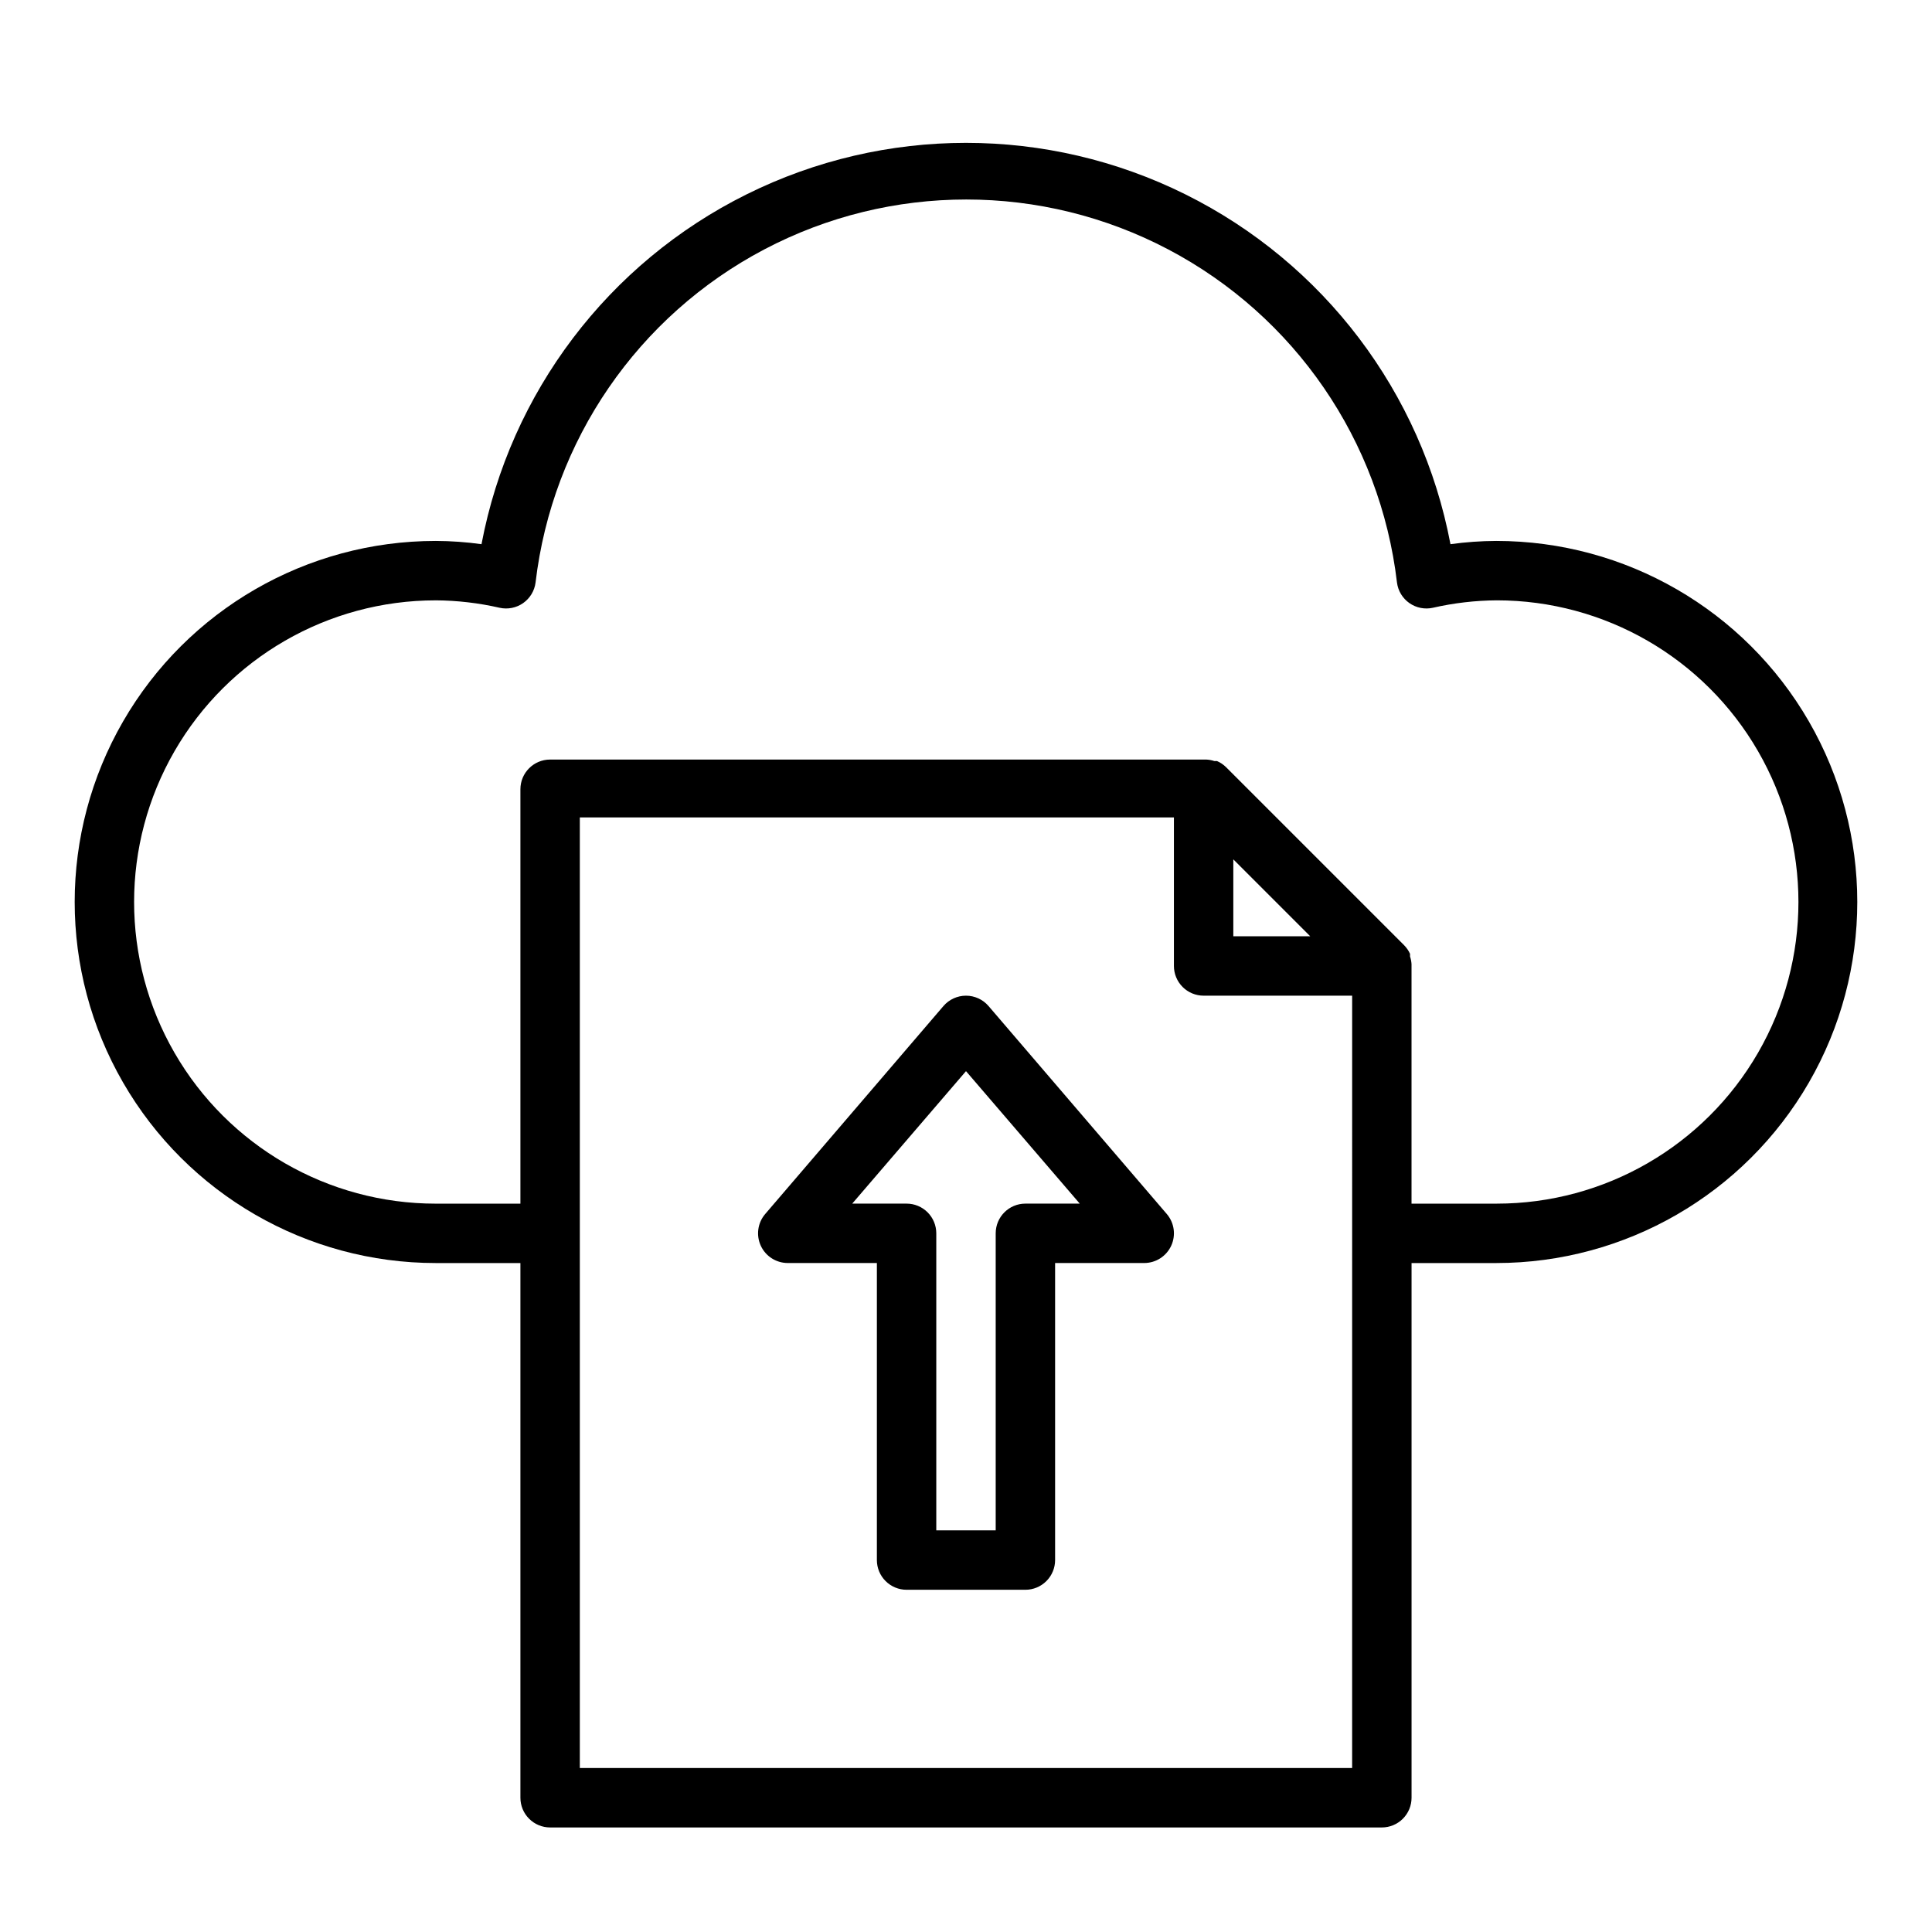
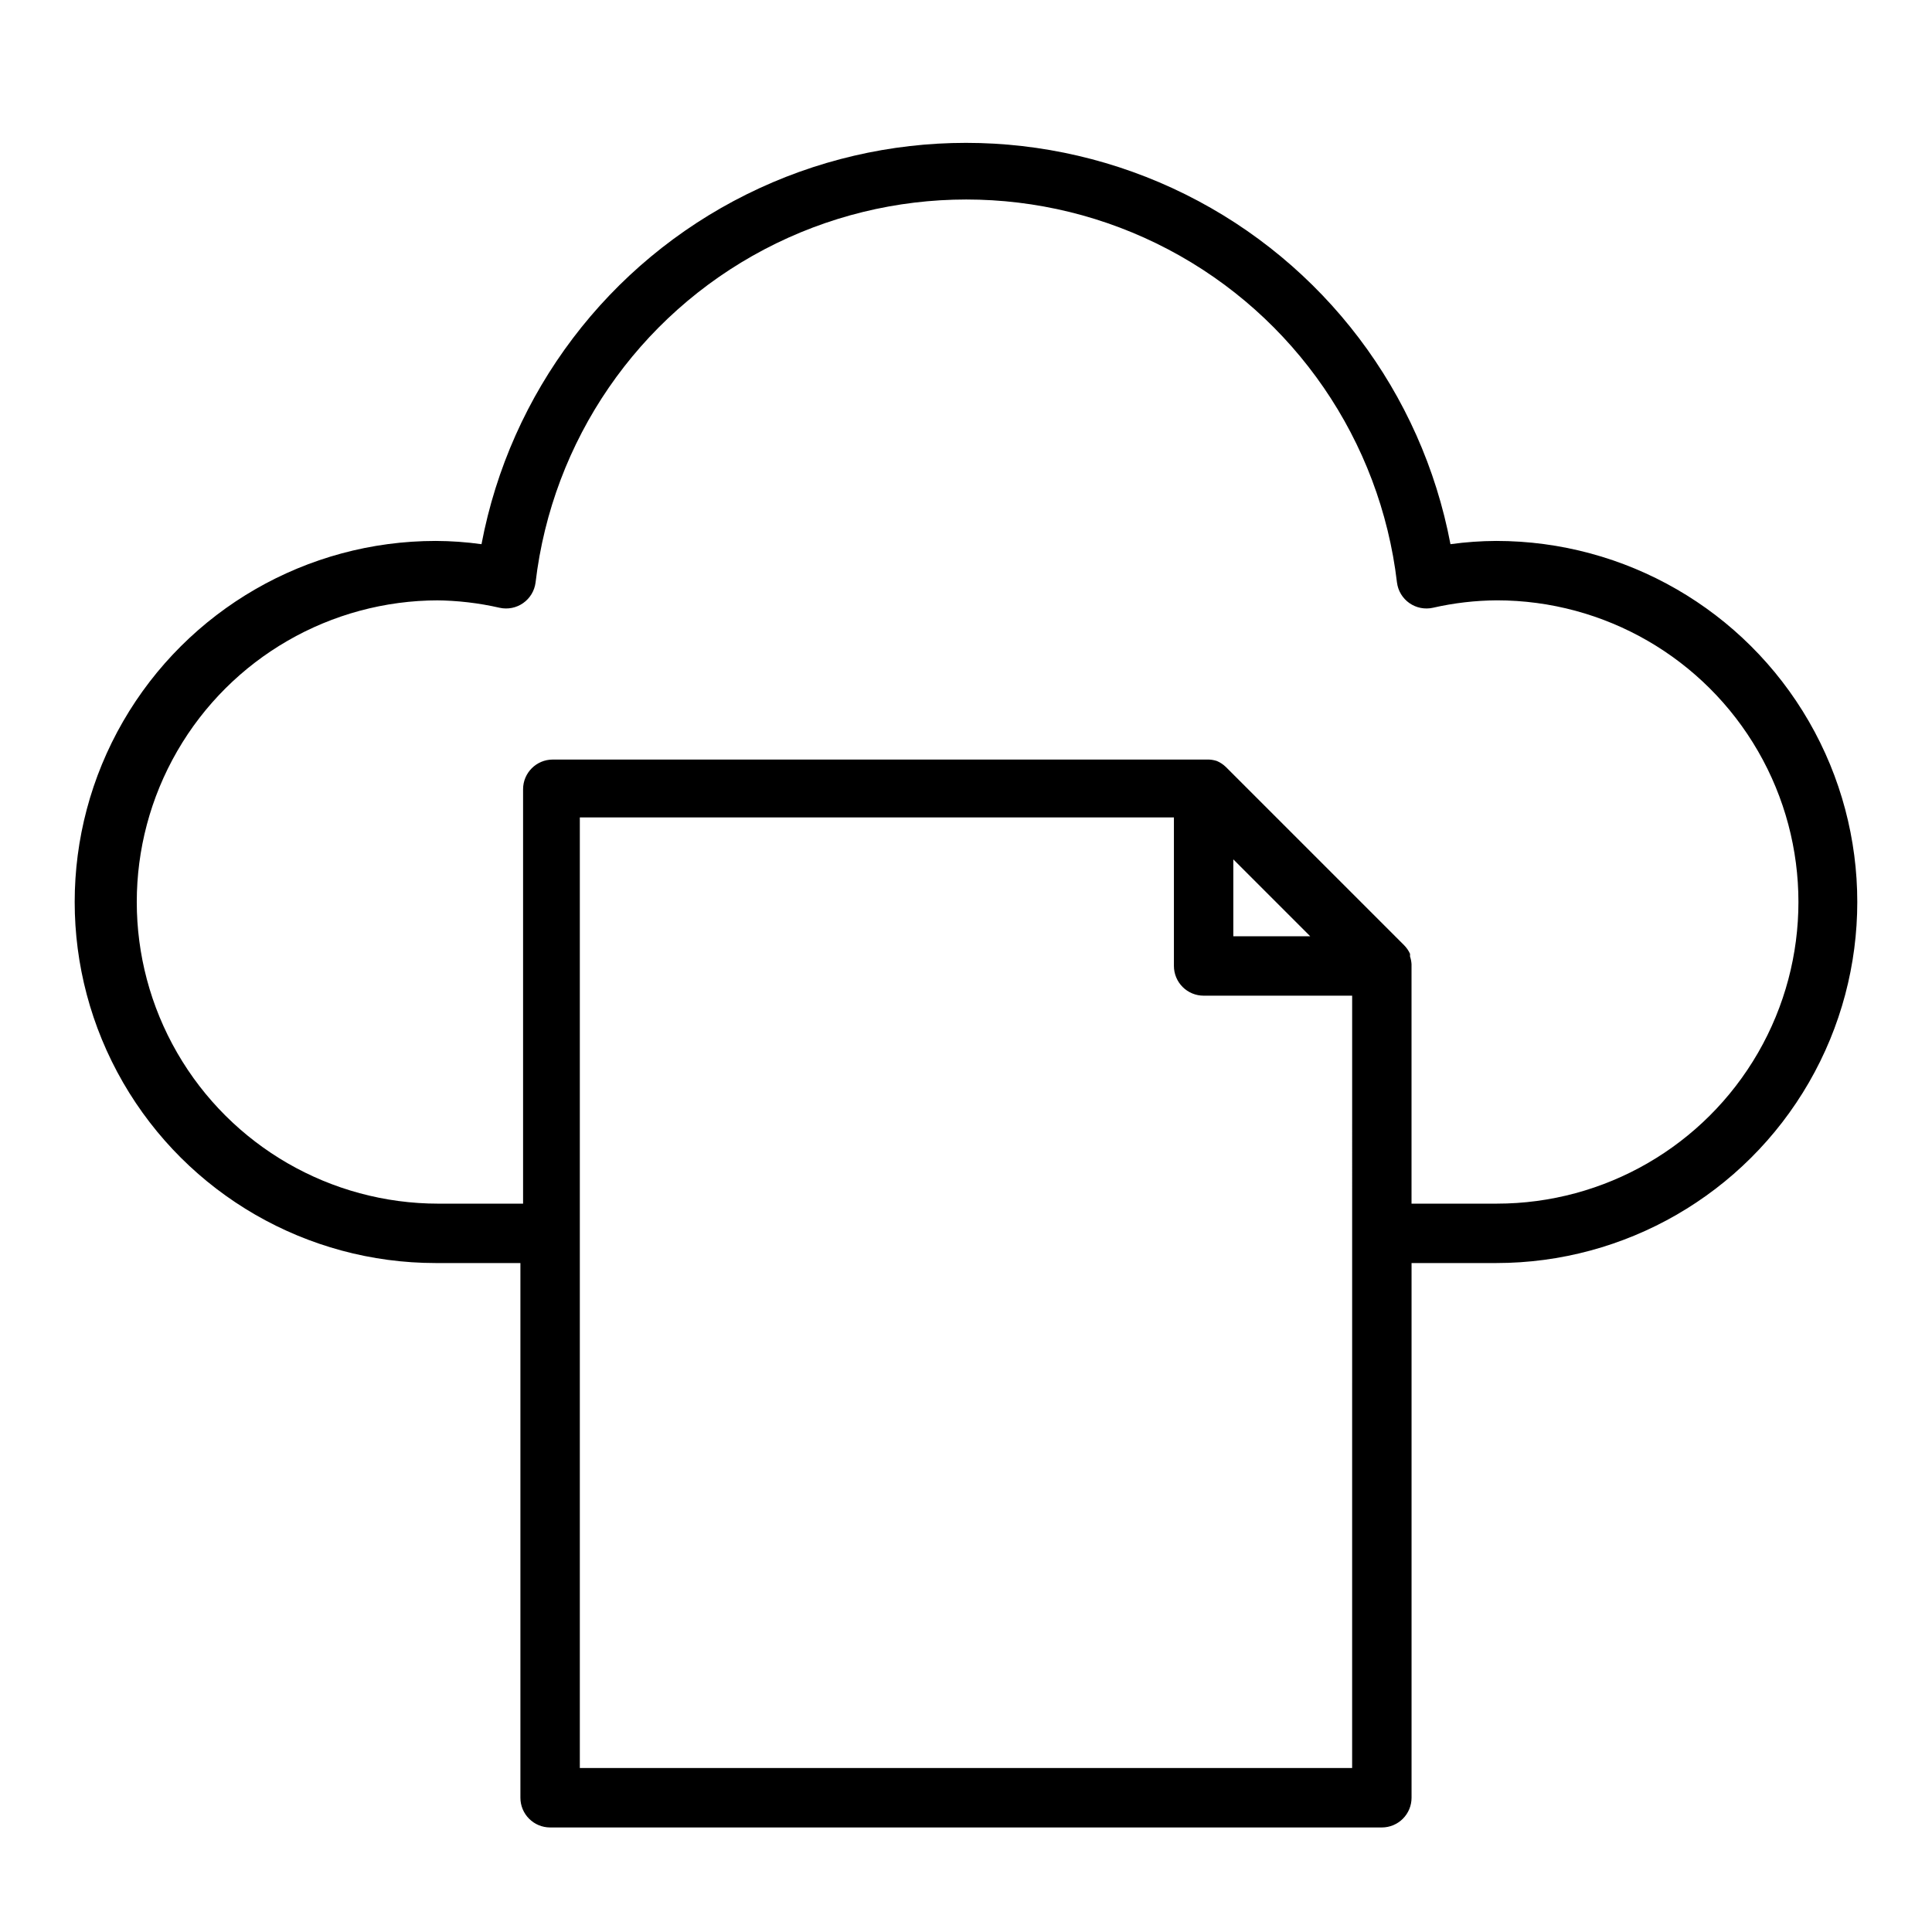
<svg xmlns="http://www.w3.org/2000/svg" fill="#000000" width="800px" height="800px" version="1.1" viewBox="144 144 512 512">
  <g>
-     <path d="m259.48 478.72h22.434v141.7c0 2.09 0.828 4.09 2.305 5.566 1.477 1.477 3.481 2.309 5.566 2.309h220.42c2.086 0 4.09-0.832 5.566-2.309 1.477-1.477 2.305-3.477 2.305-5.566v-141.7h22.438c34.184 0 65.77-18.238 82.863-47.844 17.094-29.602 17.094-66.078 0-95.684-17.094-29.605-48.68-47.84-82.863-47.84-4.059 0.016-8.105 0.305-12.125 0.863-7.613-40.191-33.605-74.5-70.238-92.703-36.633-18.203-79.676-18.203-116.31 0s-62.625 52.512-70.238 92.703c-4.016-0.559-8.066-0.848-12.121-0.863-34.188 0-65.773 18.234-82.867 47.84-17.094 29.605-17.094 66.082 0 95.684 17.094 29.605 48.68 47.844 82.867 47.844zm242.85 133.82h-204.67v-251.91h157.44v39.363c0 2.086 0.832 4.09 2.309 5.566 1.473 1.477 3.477 2.305 5.566 2.305h39.359zm-31.488-240.8 20.387 20.387h-20.387zm-211.36-68.645c5.695 0.039 11.371 0.699 16.922 1.969 2.164 0.48 4.43 0.031 6.242-1.242 1.812-1.273 3.004-3.25 3.285-5.449 4.426-37.613 27.094-70.629 60.605-88.273 33.512-17.641 73.562-17.641 107.07 0 33.512 17.645 56.184 50.66 60.609 88.273 0.277 2.199 1.469 4.176 3.285 5.449 1.812 1.273 4.078 1.723 6.238 1.242 5.555-1.27 11.23-1.93 16.926-1.969 28.559 0 54.949 15.238 69.23 39.969 14.281 24.734 14.281 55.207 0 79.941s-40.672 39.973-69.23 39.973h-22.594v-62.977-0.473c-0.039-0.699-0.172-1.387-0.395-2.047v-0.711c-0.383-0.848-0.918-1.621-1.574-2.281l-47.23-47.23c-0.684-0.664-1.484-1.199-2.363-1.578h-0.707c-0.688-0.227-1.402-0.359-2.125-0.391h-173.89c-4.348 0-7.871 3.523-7.871 7.871v109.82h-22.434c-28.562 0-54.953-15.238-69.23-39.973-14.281-24.734-14.281-55.207 0-79.941 14.277-24.73 40.668-39.969 69.23-39.969z" />
-     <path d="m405.98 410.62c-1.496-1.75-3.68-2.754-5.981-2.754s-4.488 1.004-5.984 2.754l-47.23 55.105c-2 2.336-2.453 5.617-1.168 8.41 1.285 2.789 4.078 4.578 7.148 4.578h23.617v78.719c0 2.09 0.828 4.09 2.305 5.566 1.477 1.477 3.481 2.309 5.566 2.309h31.488c2.09 0 4.09-0.832 5.566-2.309 1.477-1.477 2.305-3.477 2.305-5.566v-78.719h23.617c3.074 0 5.863-1.789 7.152-4.578 1.285-2.793 0.828-6.074-1.168-8.41zm9.762 52.352c-4.348 0-7.871 3.523-7.871 7.871v78.719h-15.746v-78.719c0-2.09-0.828-4.09-2.305-5.566-1.477-1.477-3.477-2.305-5.566-2.305h-14.406l30.152-35.109 30.148 35.109z" />
+     <path d="m259.48 478.72h22.434v141.7c0 2.09 0.828 4.09 2.305 5.566 1.477 1.477 3.481 2.309 5.566 2.309h220.42c2.086 0 4.09-0.832 5.566-2.309 1.477-1.477 2.305-3.477 2.305-5.566v-141.7h22.438c34.184 0 65.77-18.238 82.863-47.844 17.094-29.602 17.094-66.078 0-95.684-17.094-29.605-48.68-47.84-82.863-47.84-4.059 0.016-8.105 0.305-12.125 0.863-7.613-40.191-33.605-74.5-70.238-92.703-36.633-18.203-79.676-18.203-116.31 0s-62.625 52.512-70.238 92.703c-4.016-0.559-8.066-0.848-12.121-0.863-34.188 0-65.773 18.234-82.867 47.84-17.094 29.605-17.094 66.082 0 95.684 17.094 29.605 48.68 47.844 82.867 47.844zm242.85 133.82h-204.67v-251.91h157.44v39.363c0 2.086 0.832 4.09 2.309 5.566 1.473 1.477 3.477 2.305 5.566 2.305h39.359zm-31.488-240.8 20.387 20.387h-20.387zm-211.36-68.645c5.695 0.039 11.371 0.699 16.922 1.969 2.164 0.48 4.43 0.031 6.242-1.242 1.812-1.273 3.004-3.25 3.285-5.449 4.426-37.613 27.094-70.629 60.605-88.273 33.512-17.641 73.562-17.641 107.07 0 33.512 17.645 56.184 50.66 60.609 88.273 0.277 2.199 1.469 4.176 3.285 5.449 1.812 1.273 4.078 1.723 6.238 1.242 5.555-1.27 11.23-1.93 16.926-1.969 28.559 0 54.949 15.238 69.23 39.969 14.281 24.734 14.281 55.207 0 79.941s-40.672 39.973-69.23 39.973h-22.594v-62.977-0.473c-0.039-0.699-0.172-1.387-0.395-2.047v-0.711c-0.383-0.848-0.918-1.621-1.574-2.281l-47.23-47.23c-0.684-0.664-1.484-1.199-2.363-1.578c-0.688-0.227-1.402-0.359-2.125-0.391h-173.89c-4.348 0-7.871 3.523-7.871 7.871v109.82h-22.434c-28.562 0-54.953-15.238-69.23-39.973-14.281-24.734-14.281-55.207 0-79.941 14.277-24.73 40.668-39.969 69.23-39.969z" />
  </g>
</svg>